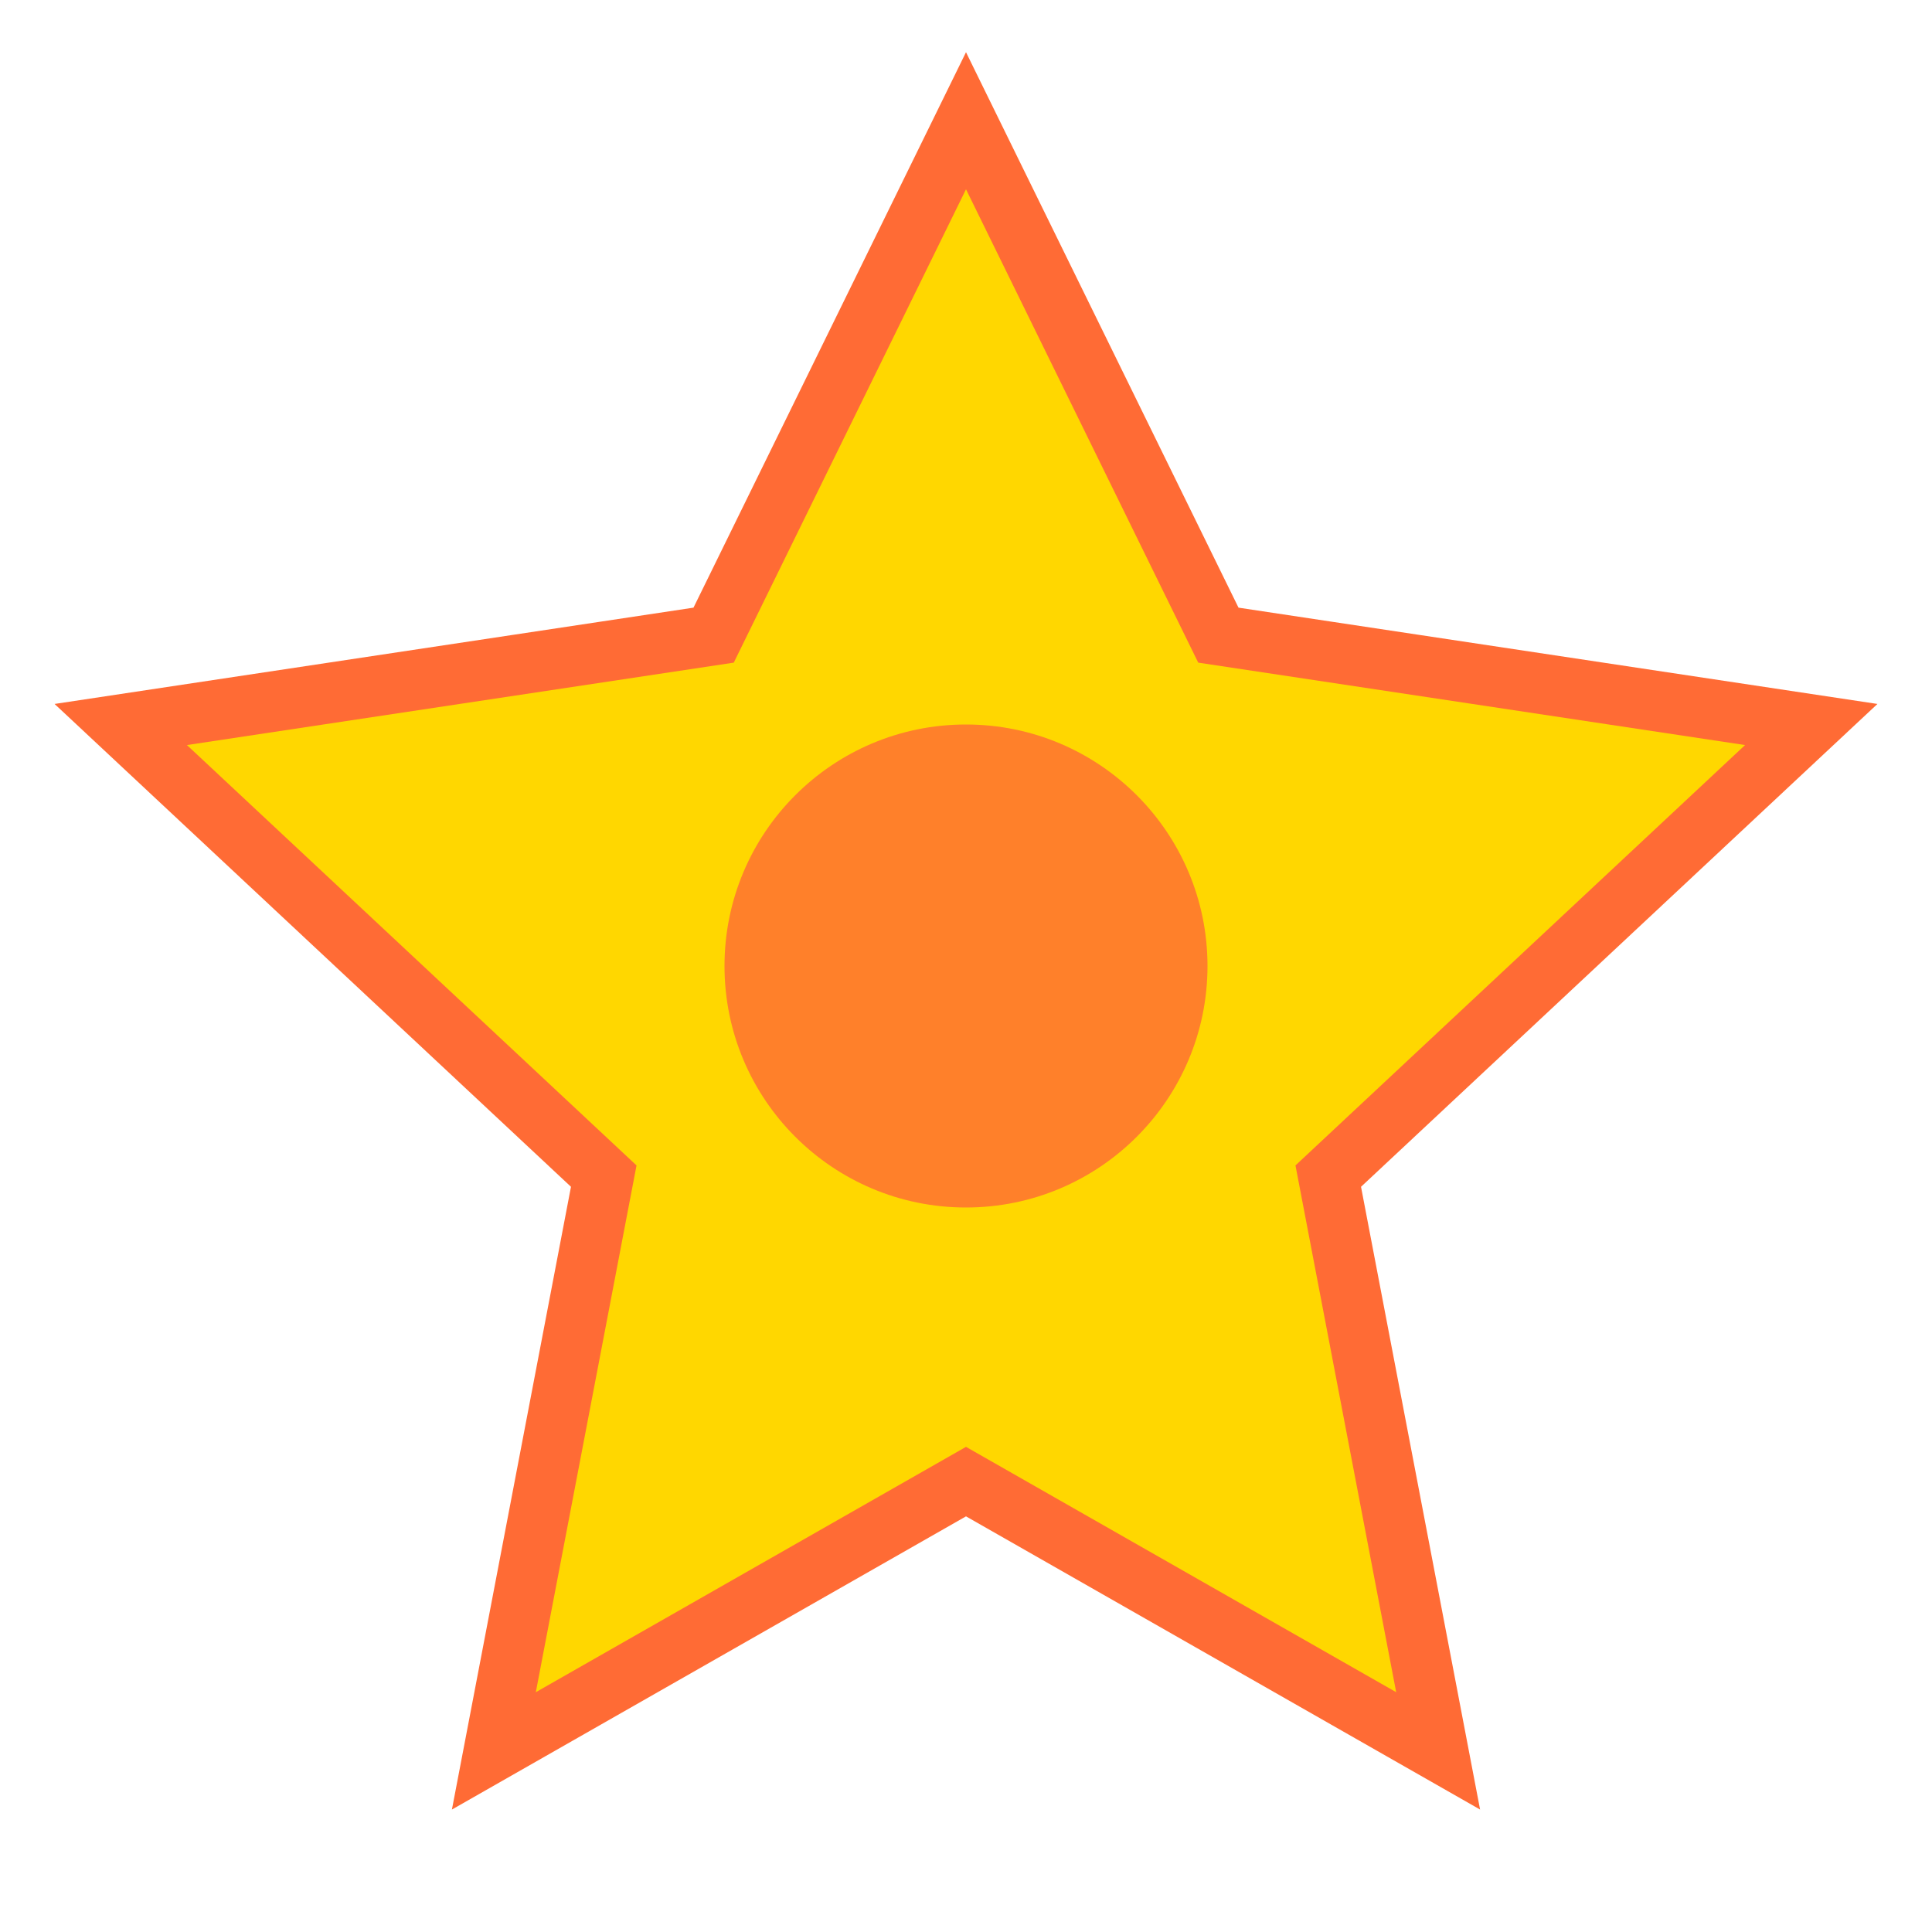
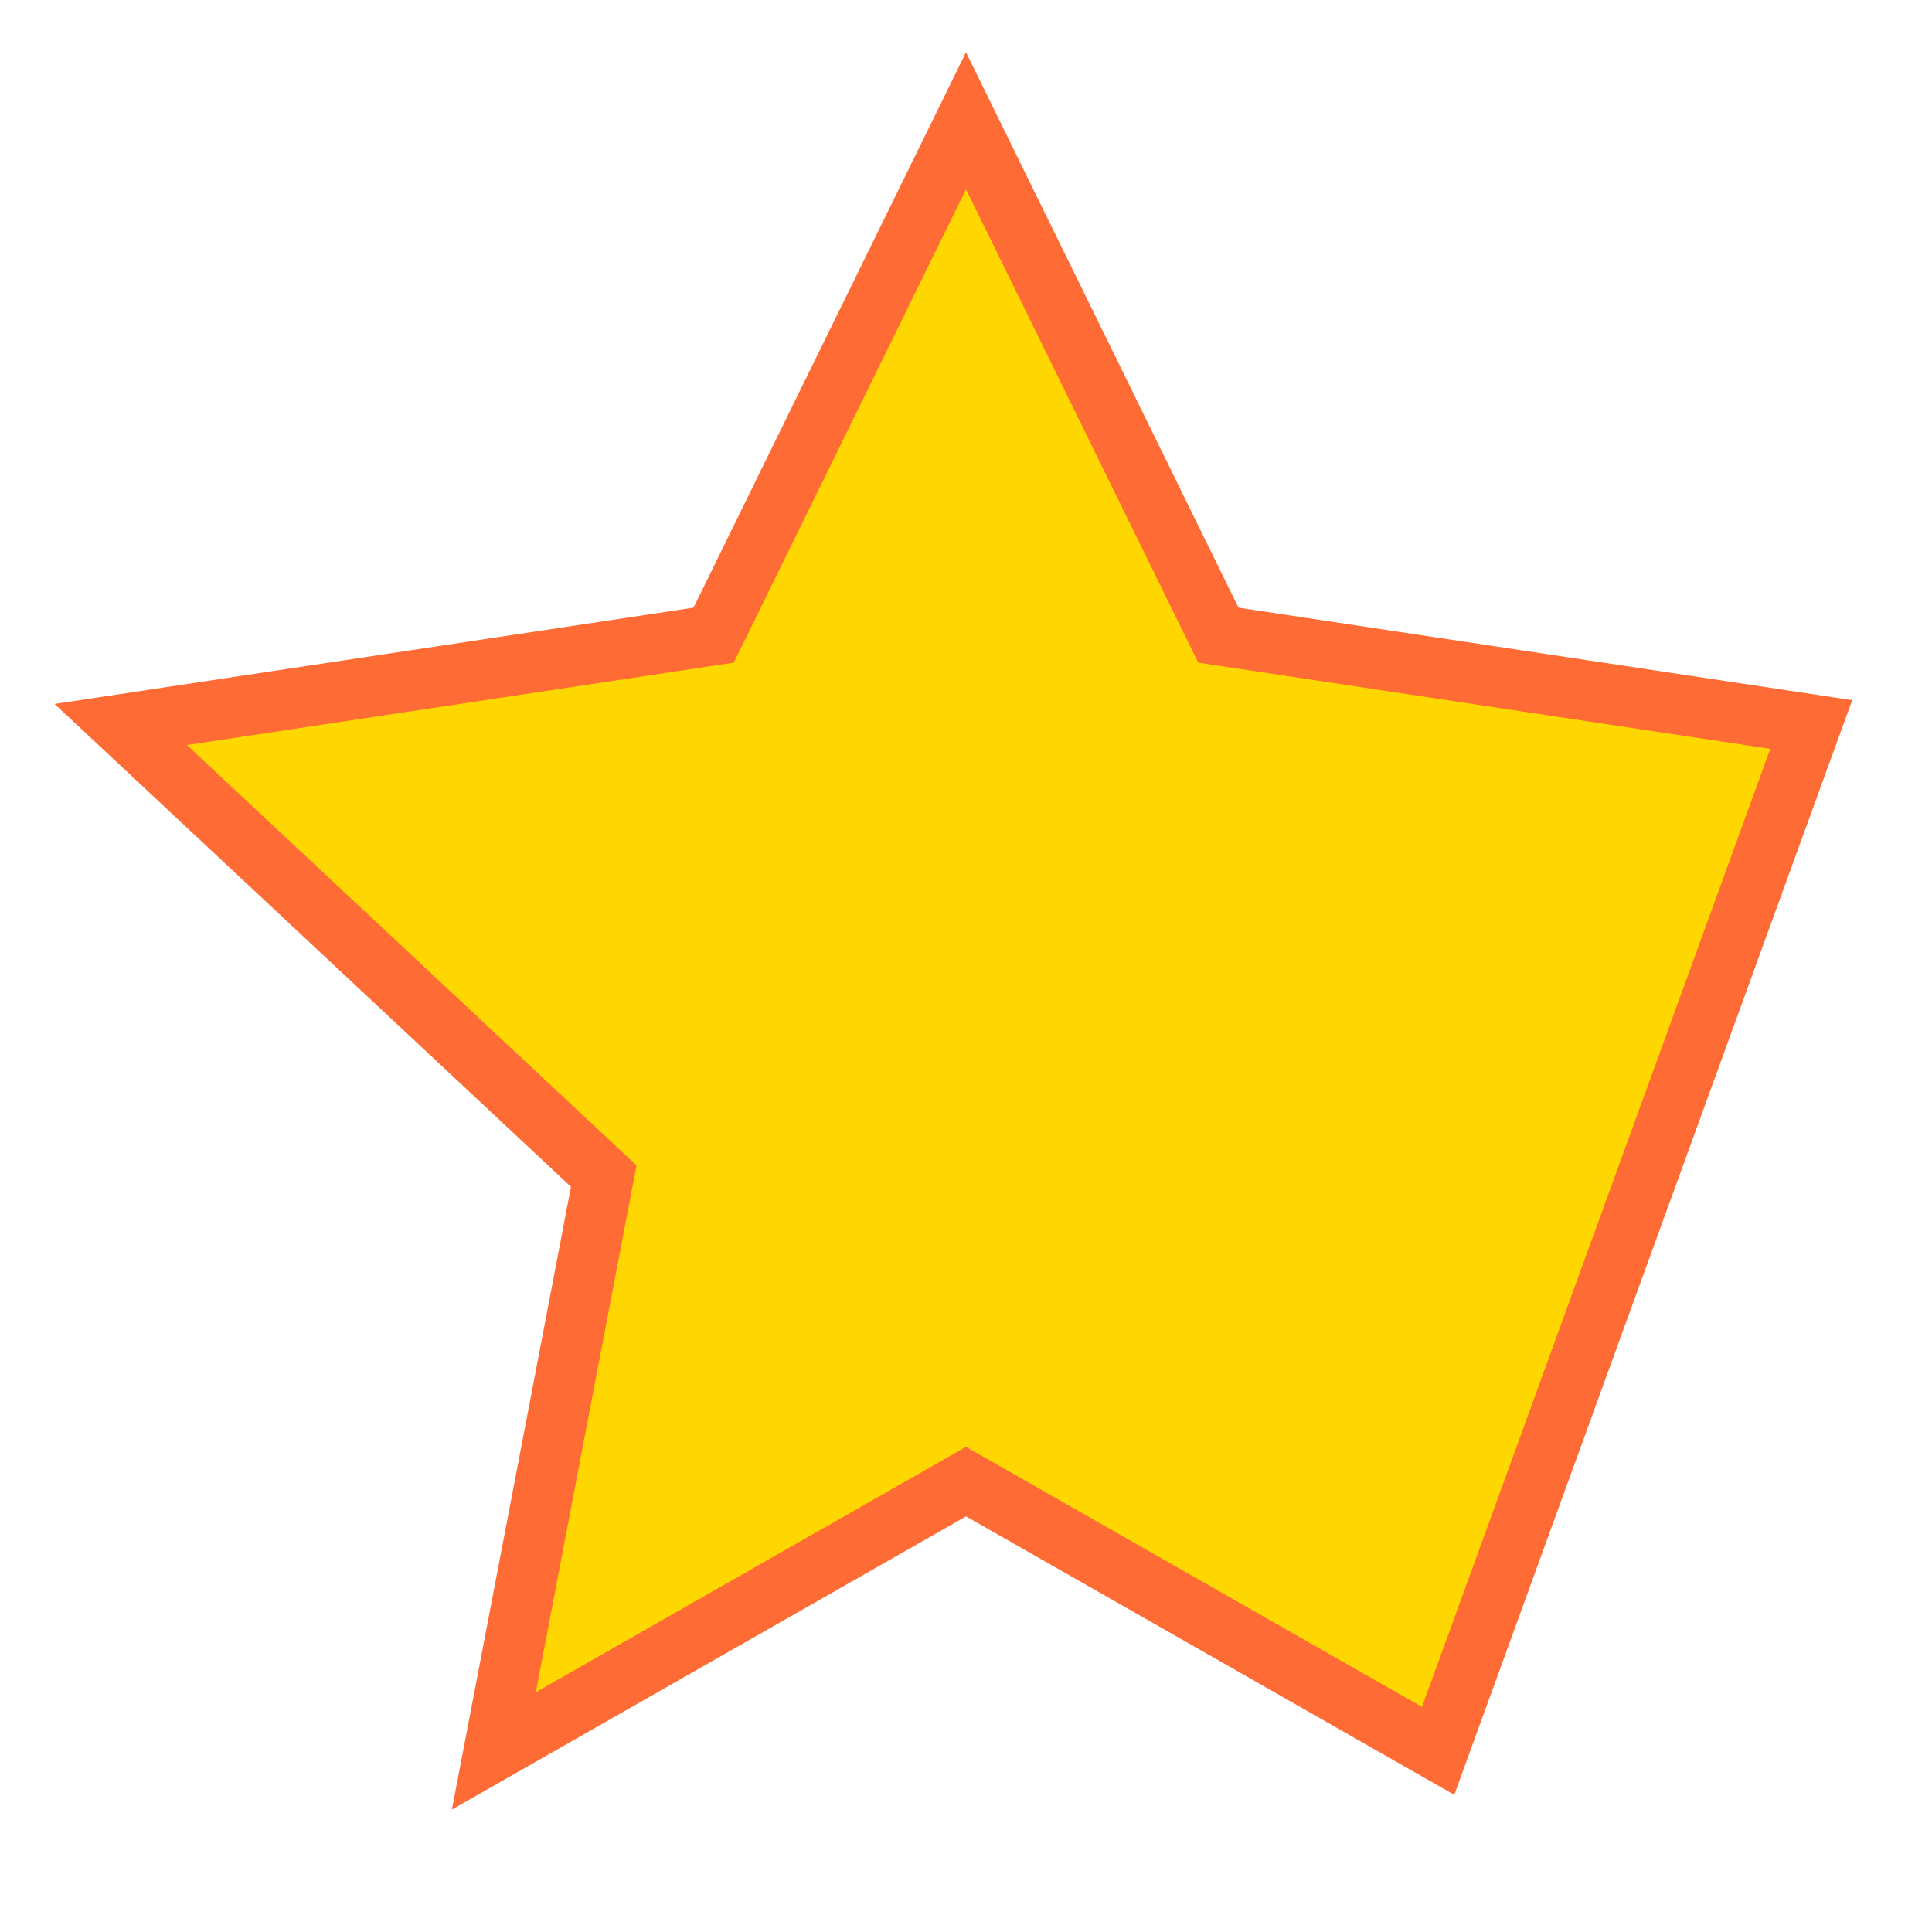
<svg xmlns="http://www.w3.org/2000/svg" width="16" height="16" viewBox="0 0 16 16" fill="none">
-   <path d="M8 1L10.09 5.26L15 6L11 9.74L11.91 14.5L8 12.27L4.09 14.5L5 9.74L1 6L5.91 5.26L8 1Z" fill="#FFD700" stroke="#FF6B35" stroke-width="0.5" />
-   <circle cx="8" cy="8" r="2" fill="#FF6B35" opacity="0.8" />
+   <path d="M8 1L10.09 5.26L15 6L11.91 14.5L8 12.27L4.09 14.5L5 9.74L1 6L5.91 5.26L8 1Z" fill="#FFD700" stroke="#FF6B35" stroke-width="0.5" />
</svg>